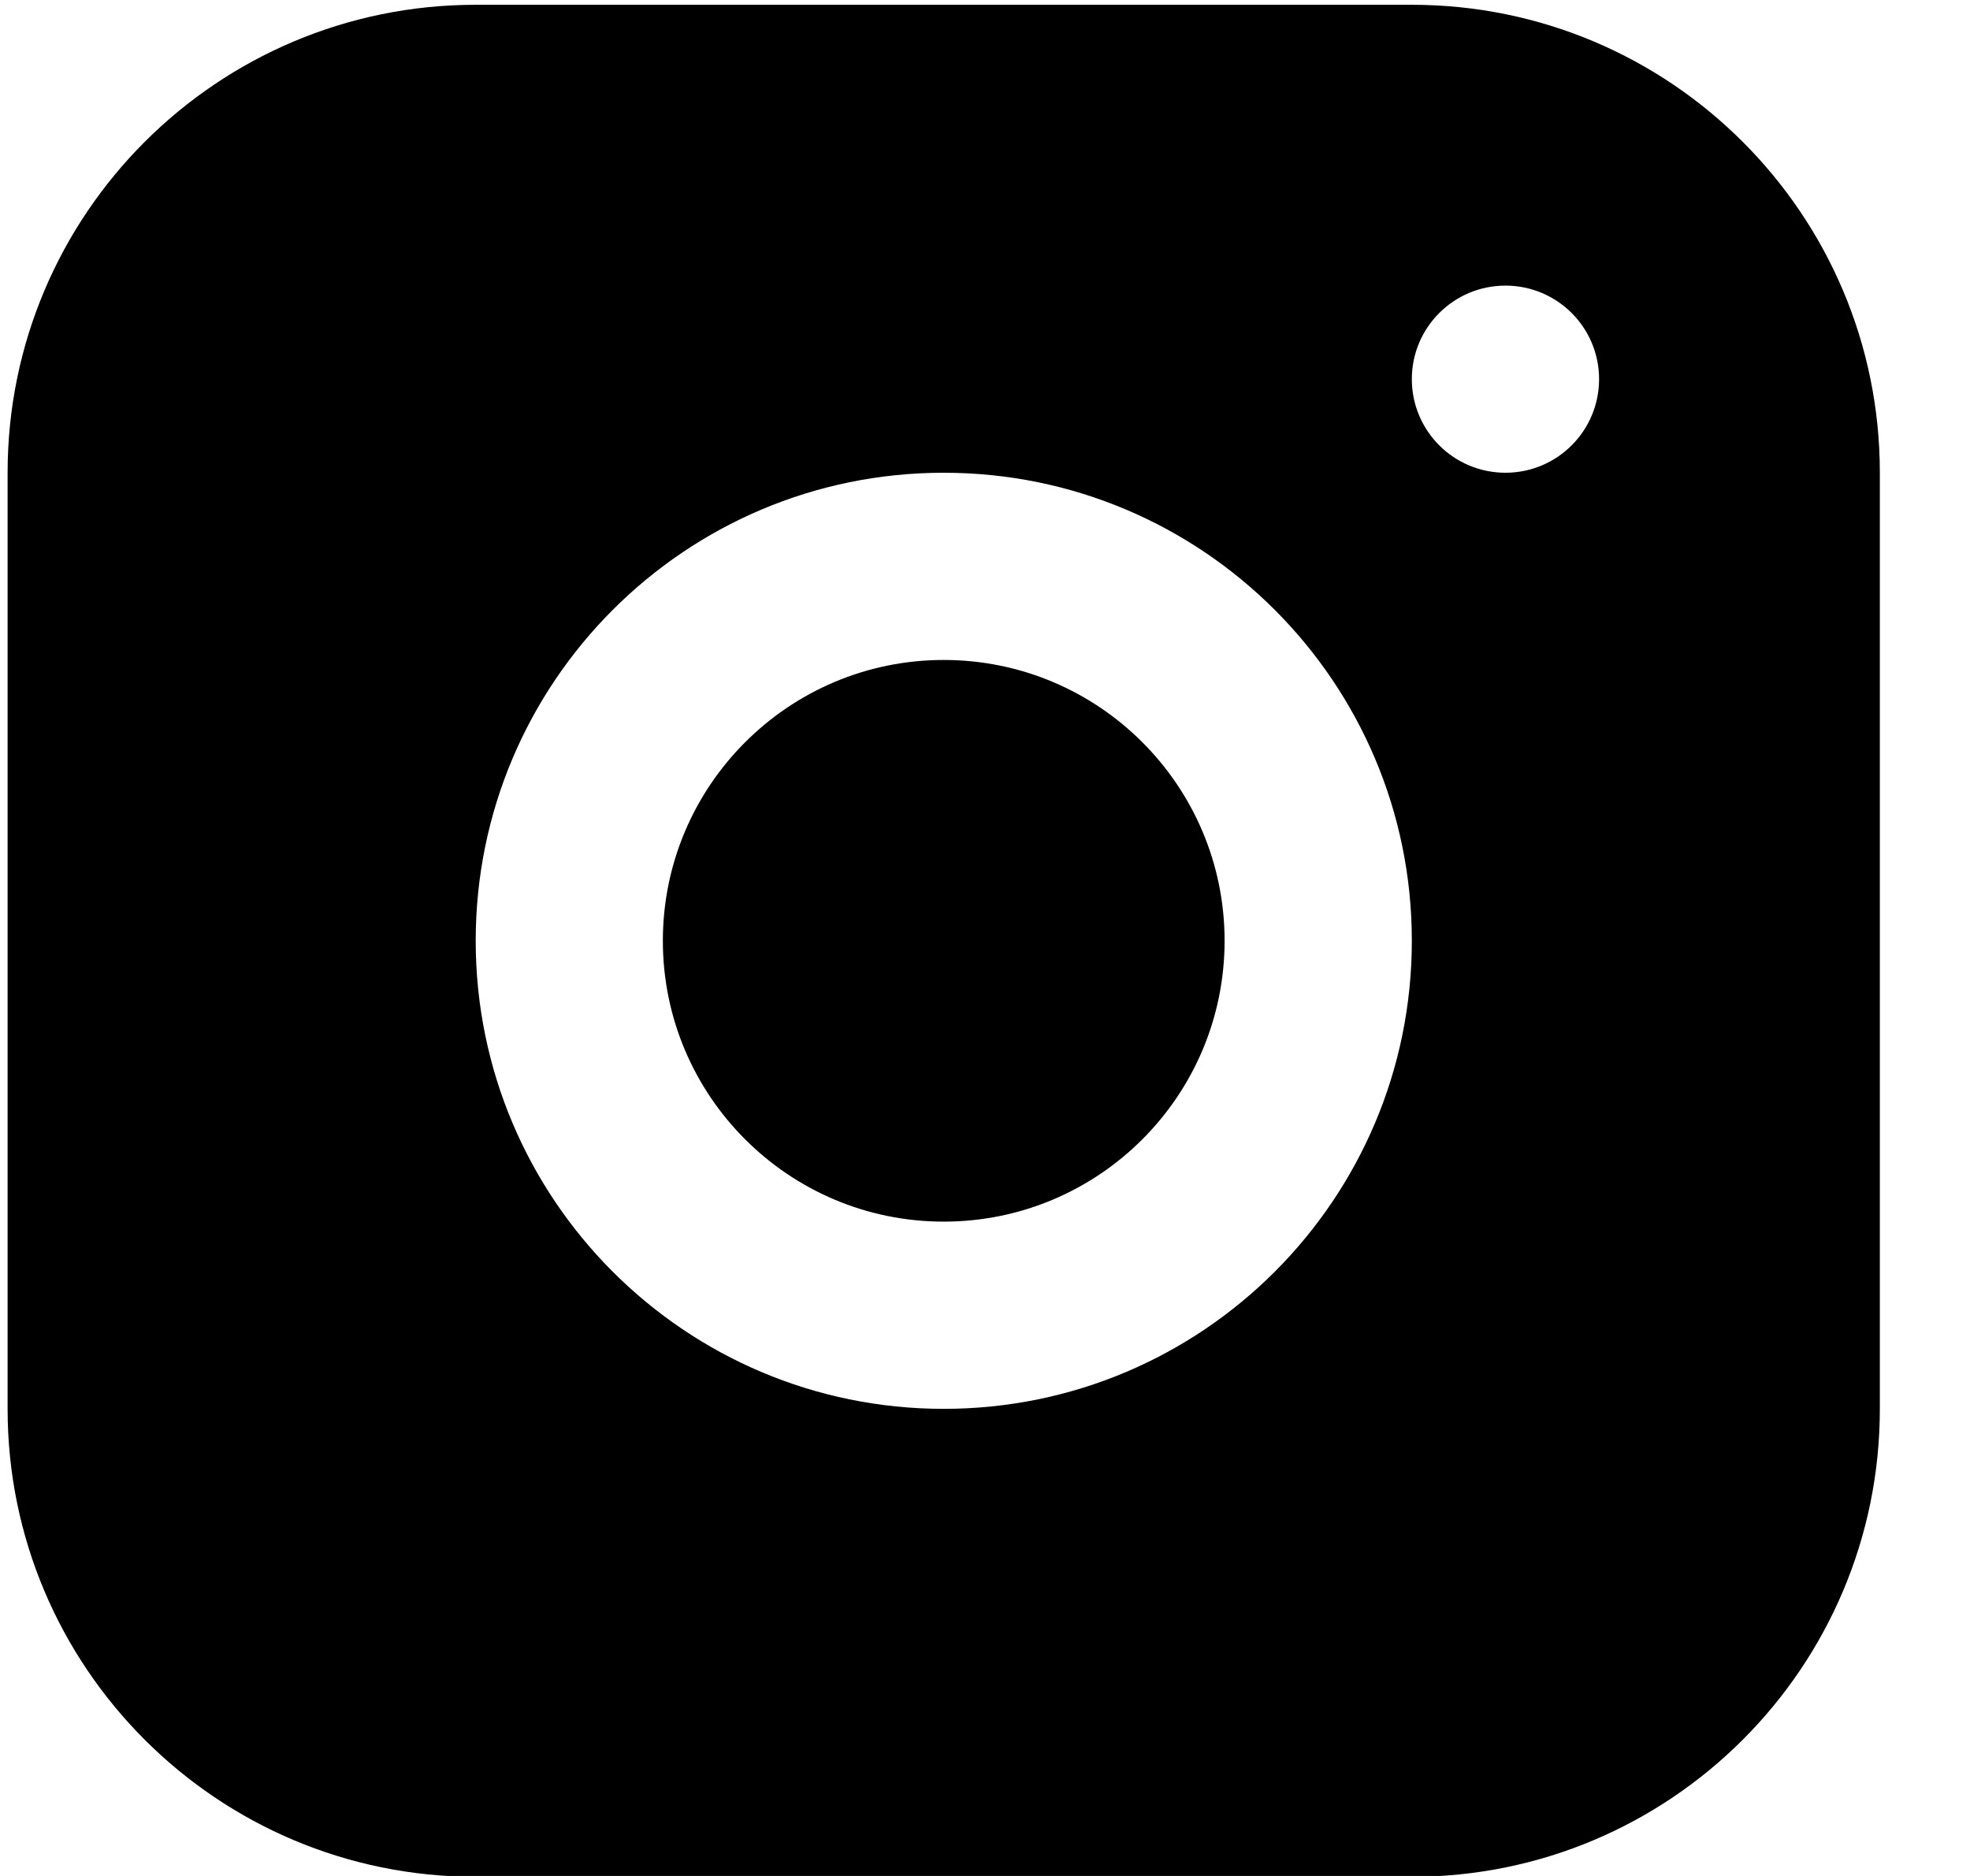
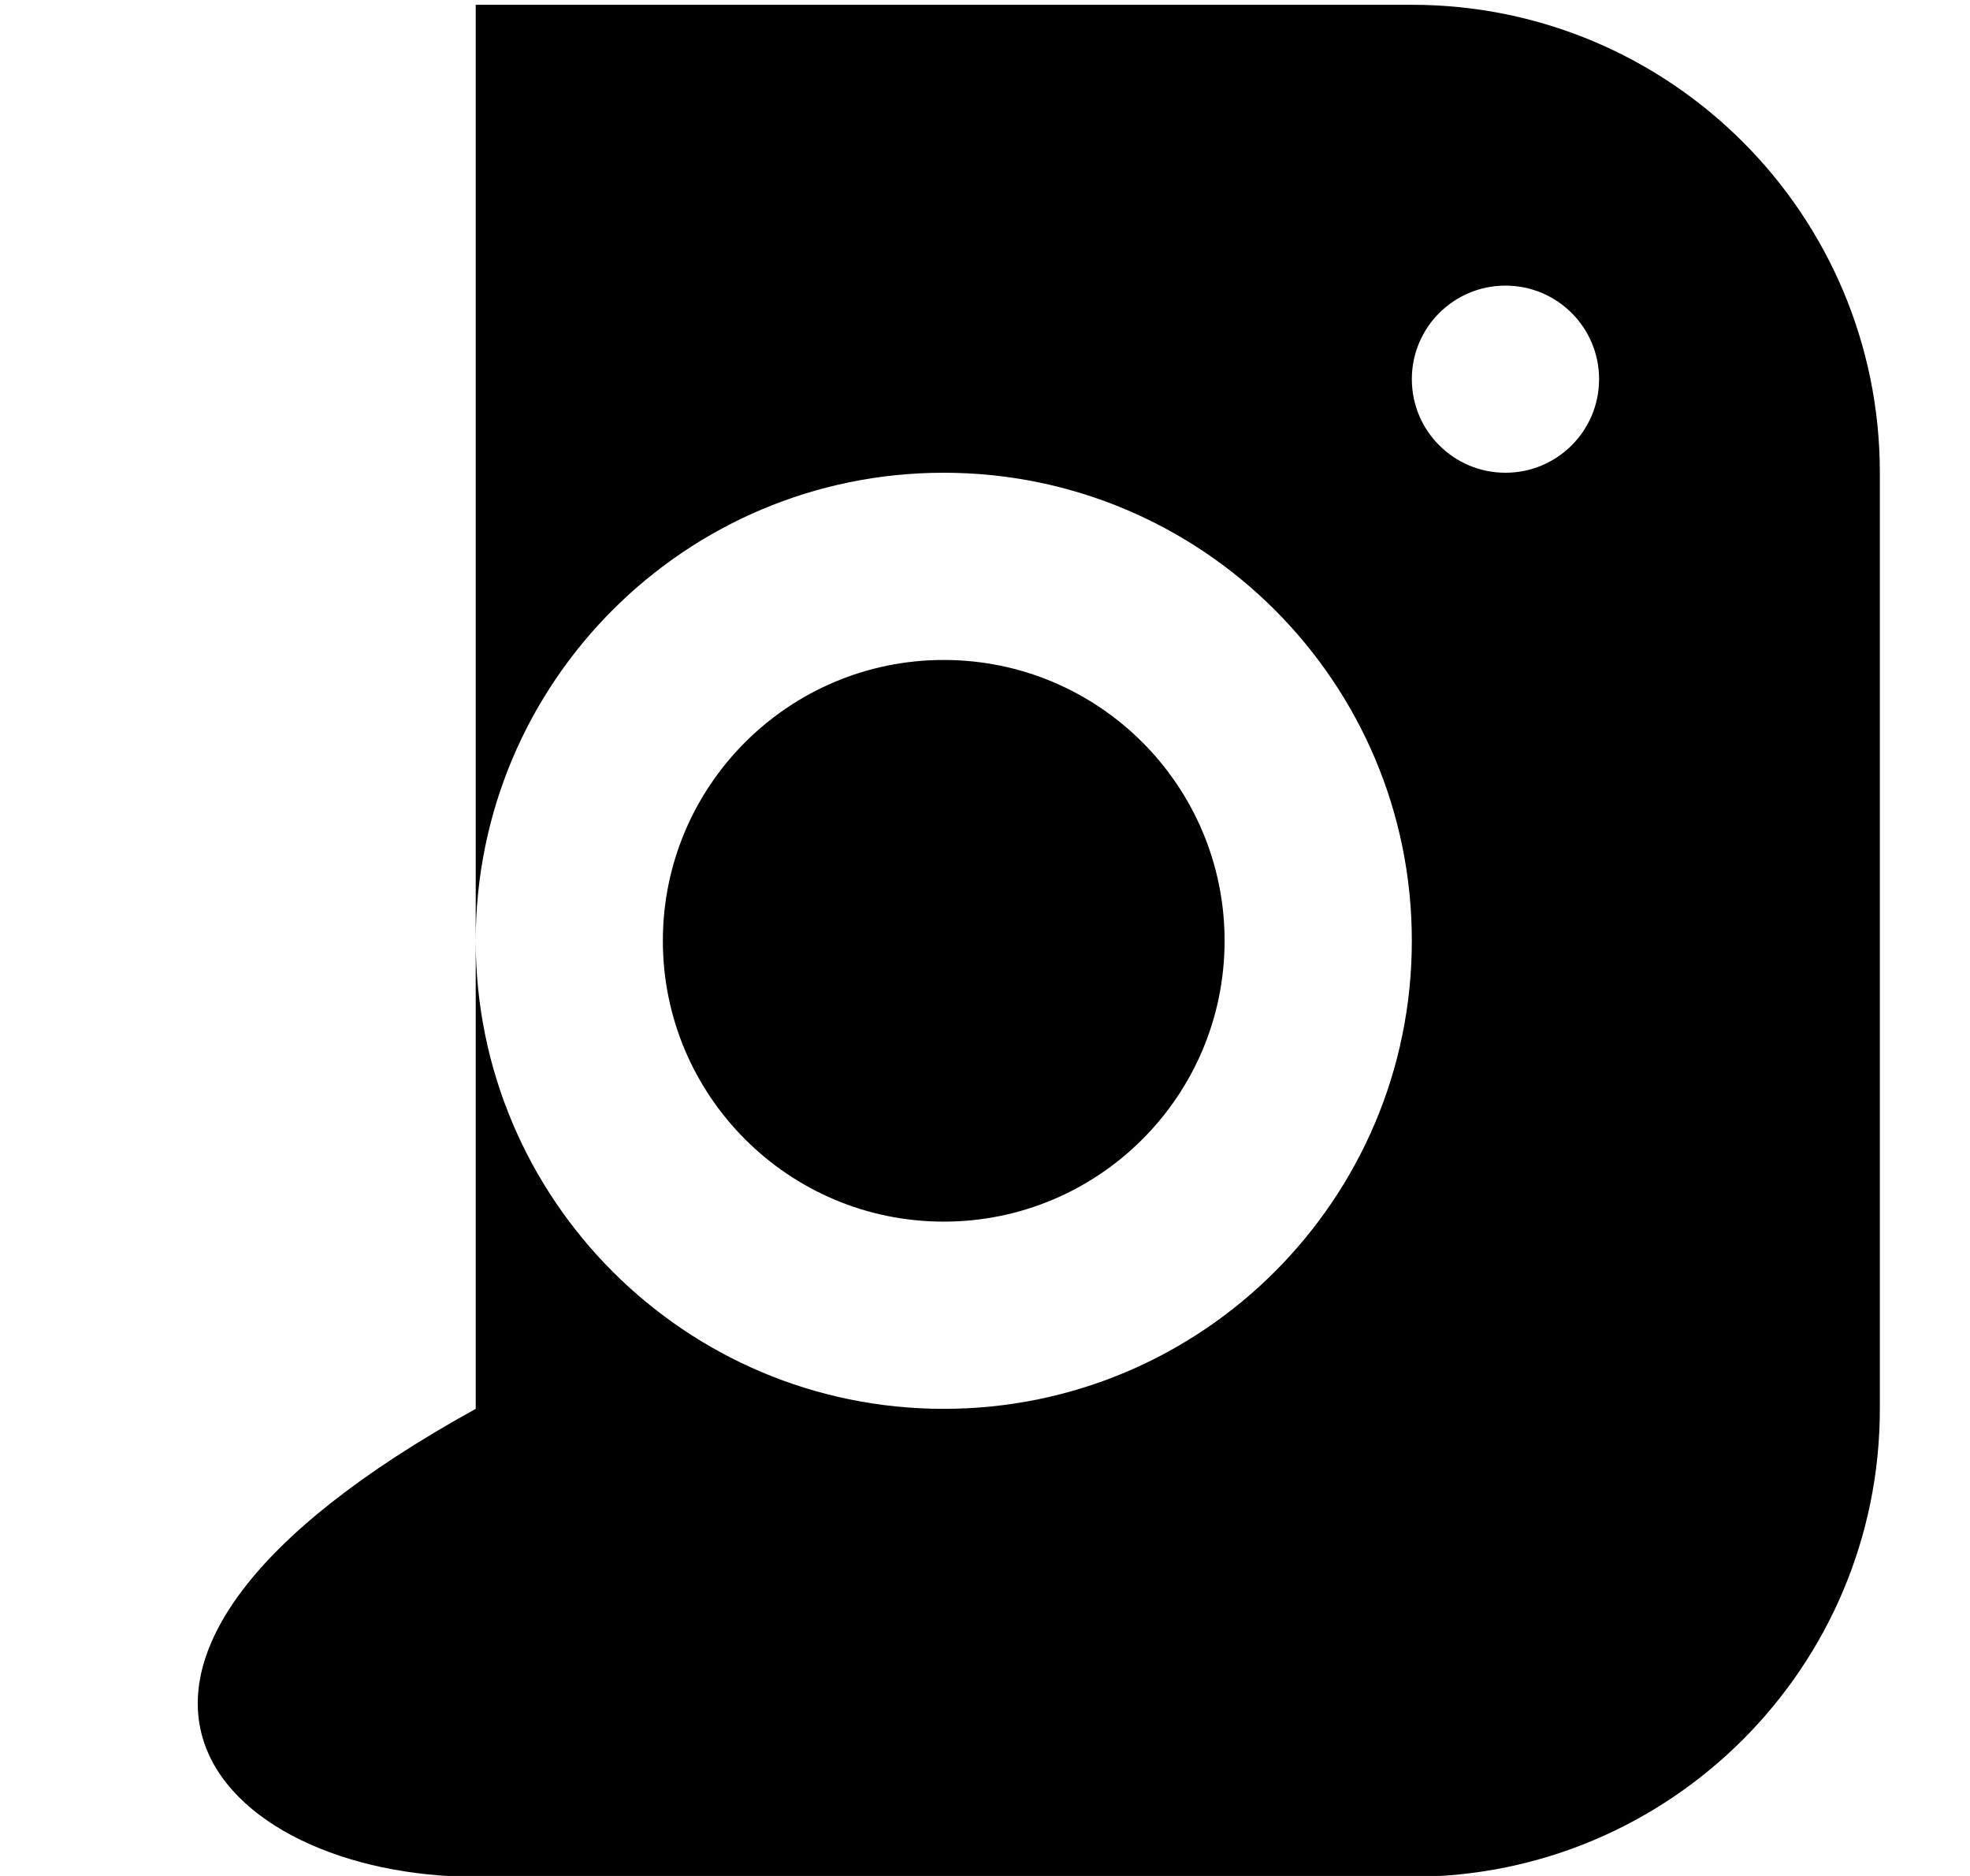
<svg xmlns="http://www.w3.org/2000/svg" width="21" height="20" viewBox="0 0 21 20" fill="none">
-   <path fill-rule="evenodd" clip-rule="evenodd" d="M5.071 0.051C2.315 0.051 0.081 2.285 0.081 5.04V15.02C0.081 17.775 2.315 20.009 5.071 20.009H15.05C17.805 20.009 20.039 17.775 20.039 15.02V5.04C20.039 2.285 17.805 0.051 15.05 0.051H5.071ZM16.048 5.04C16.599 5.04 17.046 4.594 17.046 4.042C17.046 3.491 16.599 3.045 16.048 3.045C15.497 3.045 15.05 3.491 15.05 4.042C15.05 4.594 15.497 5.04 16.048 5.04ZM15.05 10.03C15.05 12.786 12.816 15.02 10.06 15.02C7.305 15.02 5.071 12.786 5.071 10.03C5.071 7.274 7.305 5.04 10.06 5.04C12.816 5.04 15.05 7.274 15.05 10.03ZM10.06 13.024C11.714 13.024 13.054 11.683 13.054 10.03C13.054 8.377 11.714 7.036 10.06 7.036C8.407 7.036 7.066 8.377 7.066 10.03C7.066 11.683 8.407 13.024 10.06 13.024Z" fill="black" />
+   <path fill-rule="evenodd" clip-rule="evenodd" d="M5.071 0.051V15.02C0.081 17.775 2.315 20.009 5.071 20.009H15.05C17.805 20.009 20.039 17.775 20.039 15.02V5.04C20.039 2.285 17.805 0.051 15.05 0.051H5.071ZM16.048 5.04C16.599 5.04 17.046 4.594 17.046 4.042C17.046 3.491 16.599 3.045 16.048 3.045C15.497 3.045 15.05 3.491 15.05 4.042C15.05 4.594 15.497 5.04 16.048 5.04ZM15.05 10.03C15.05 12.786 12.816 15.02 10.06 15.02C7.305 15.02 5.071 12.786 5.071 10.03C5.071 7.274 7.305 5.04 10.06 5.04C12.816 5.04 15.05 7.274 15.05 10.03ZM10.06 13.024C11.714 13.024 13.054 11.683 13.054 10.03C13.054 8.377 11.714 7.036 10.06 7.036C8.407 7.036 7.066 8.377 7.066 10.03C7.066 11.683 8.407 13.024 10.06 13.024Z" fill="black" />
</svg>